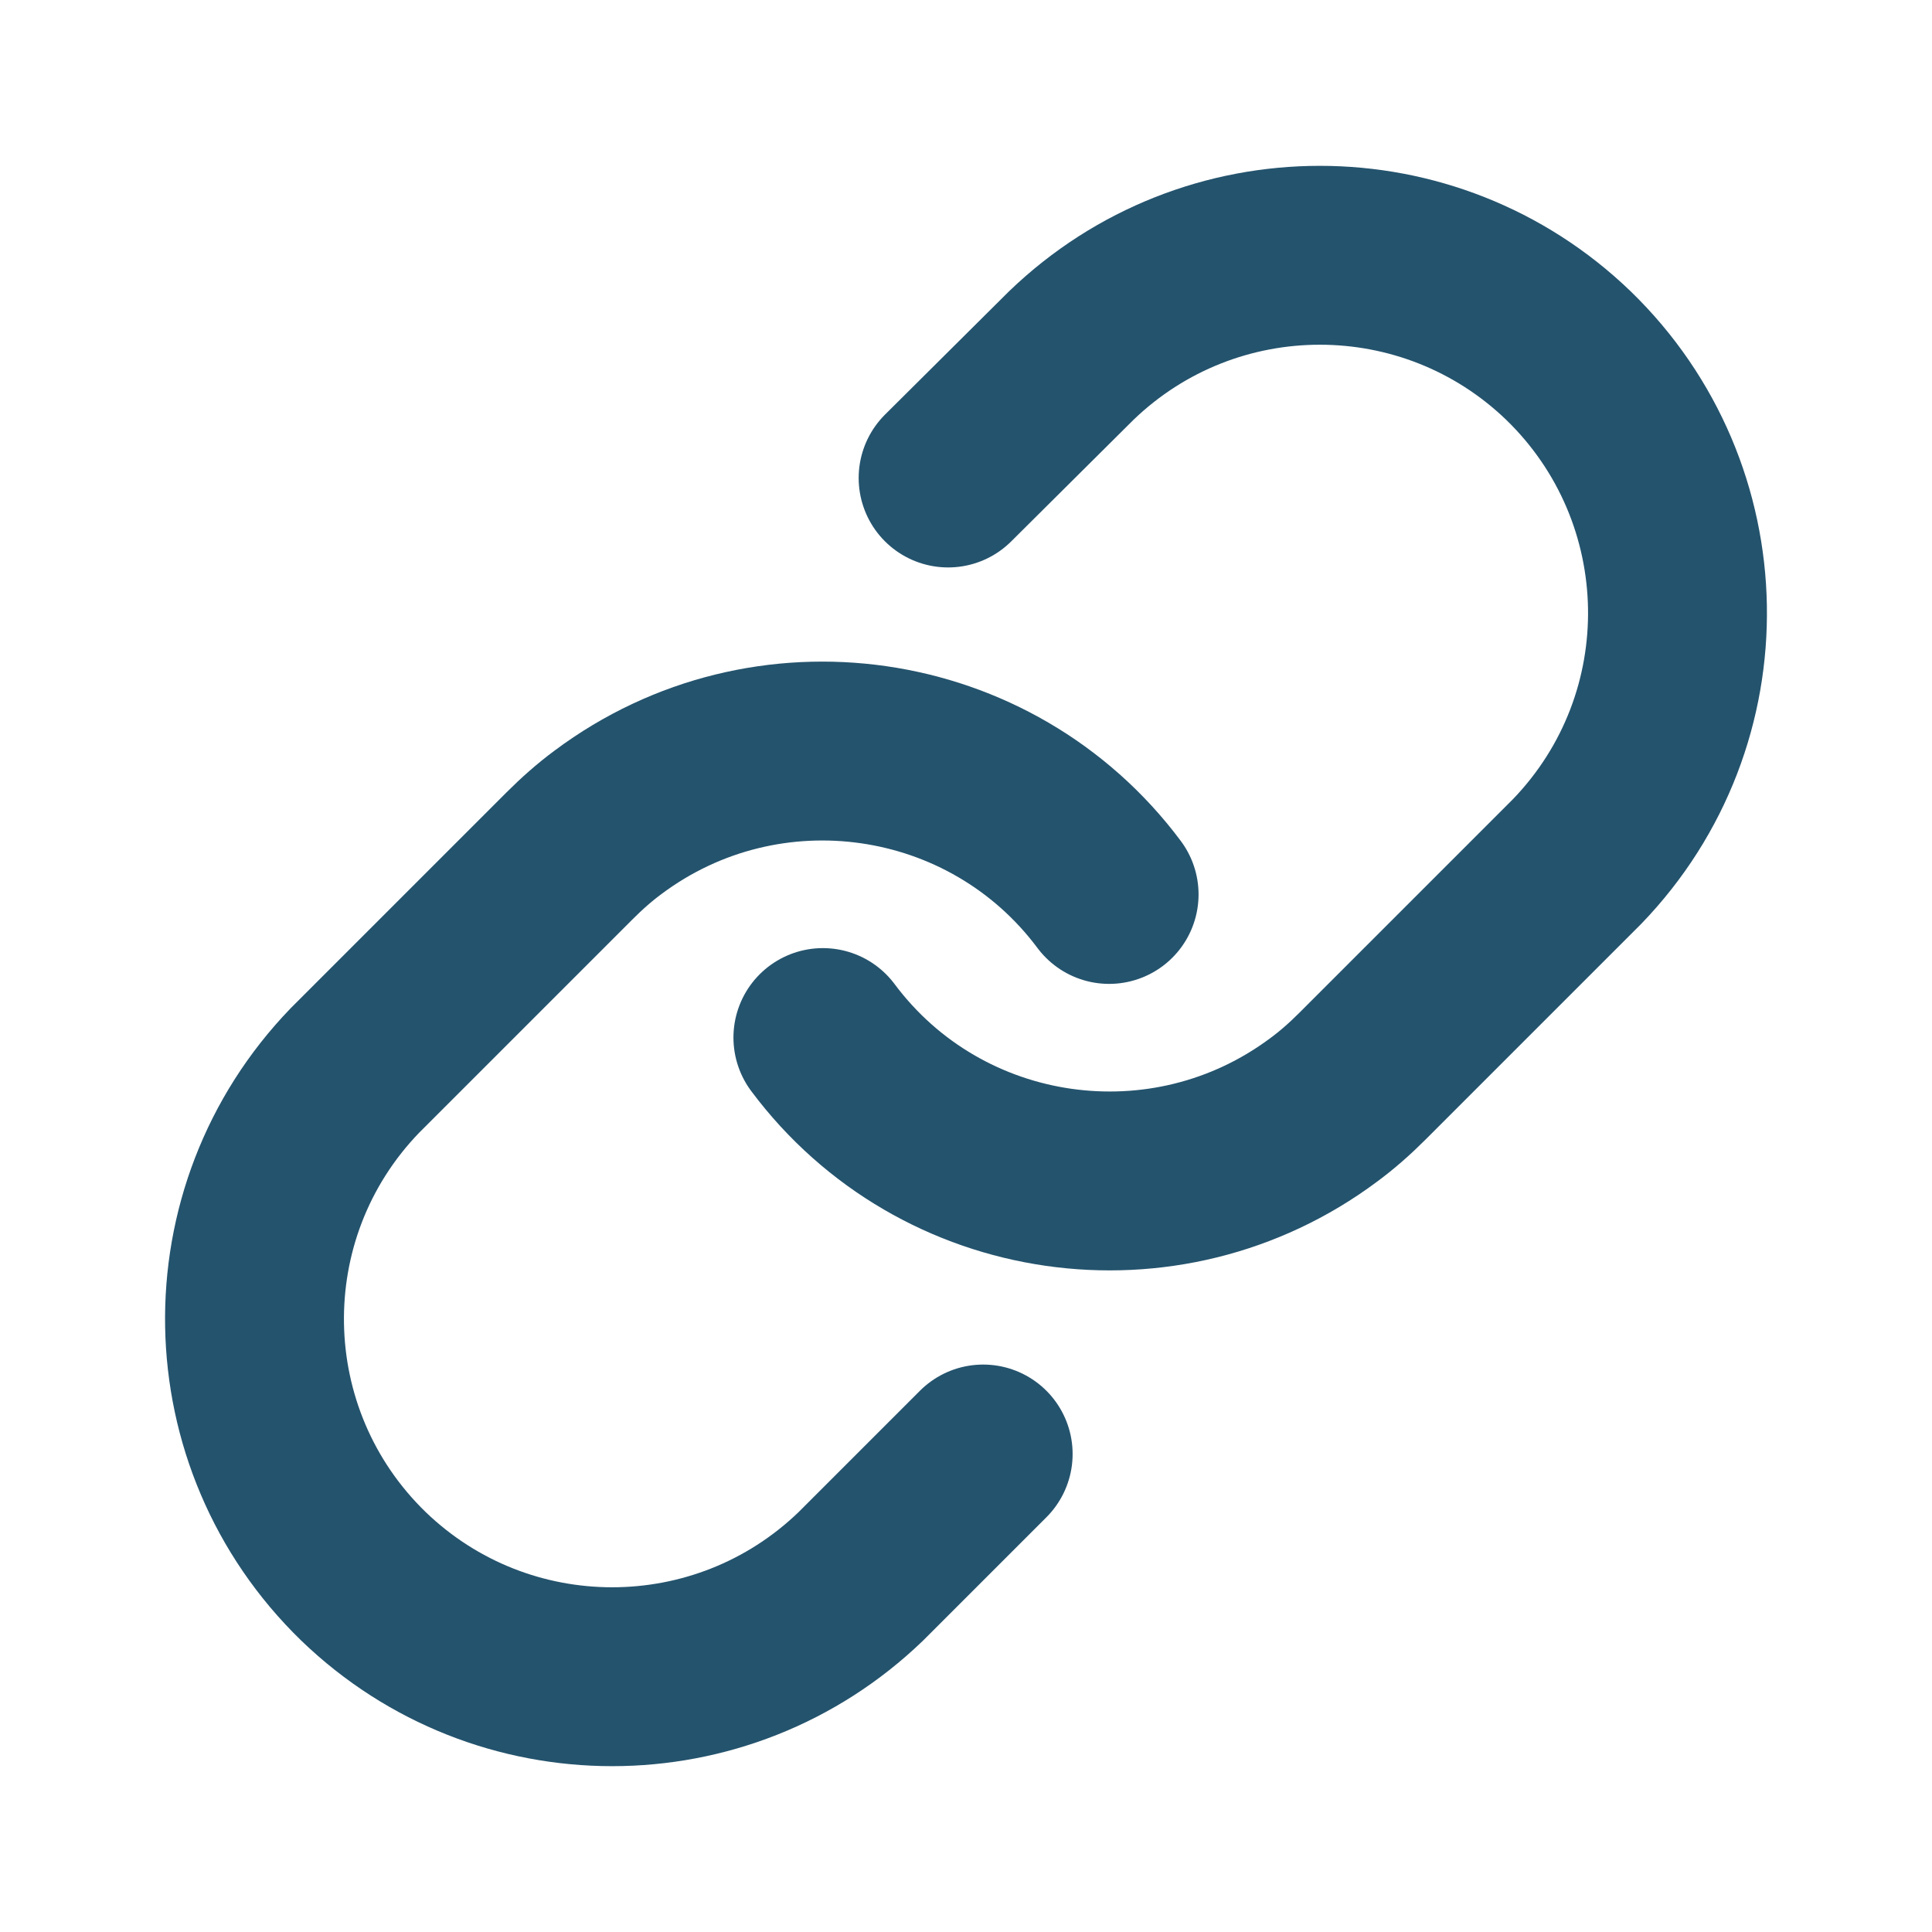
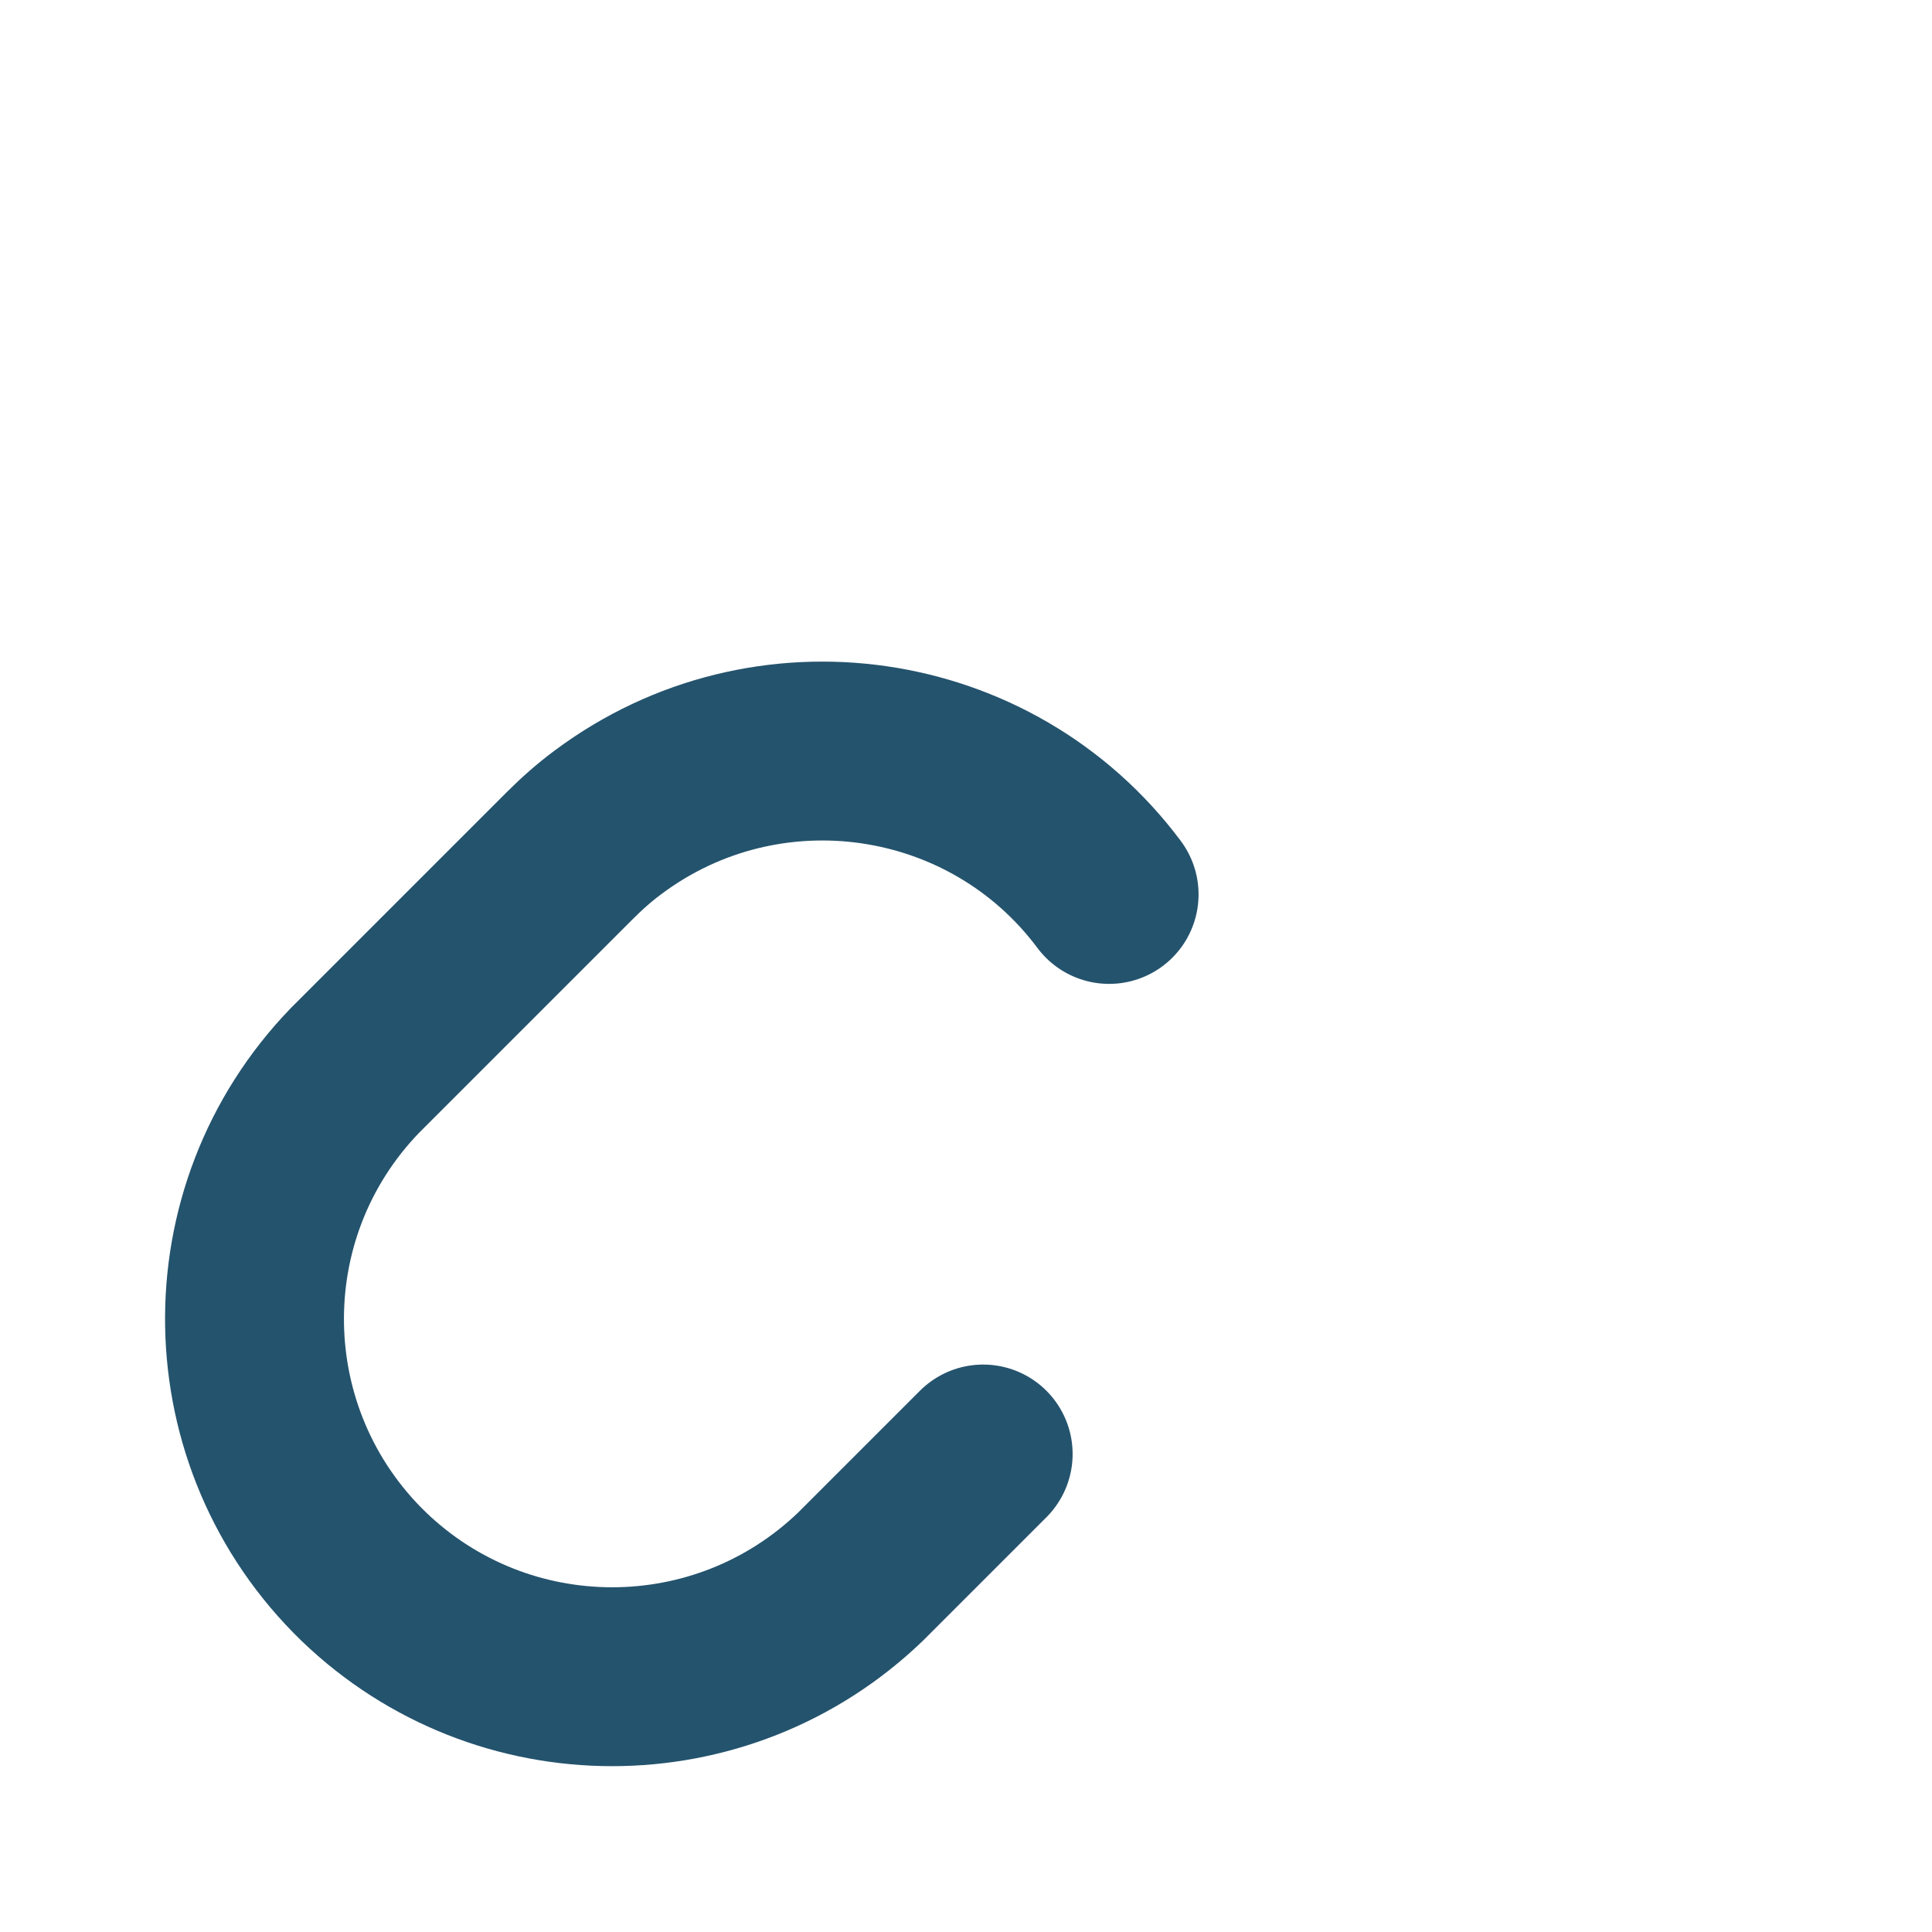
<svg xmlns="http://www.w3.org/2000/svg" id="Layer_2" data-name="Layer 2" viewBox="0 0 27 27">
  <defs>
    <style>
      .cls-1 {
        fill: none;
        stroke: #24536d;
        stroke-linecap: round;
        stroke-linejoin: round;
        stroke-width: 2.5px;
      }
    </style>
  </defs>
-   <path class="cls-1" d="M11.5,14.5c1.65,2.21,4.79,2.66,7,1.01.19-.14.37-.3.54-.47l3-3c1.92-1.99,1.86-5.15-.12-7.07-1.94-1.87-5.01-1.87-6.95,0l-1.72,1.71" />
  <path class="cls-1" d="M15.5,12.5c-1.65-2.21-4.79-2.66-7-1.01-.19.14-.37.3-.54.47l-3,3c-1.92,1.99-1.86,5.15.12,7.07,1.94,1.87,5.01,1.87,6.95,0l1.71-1.71" />
</svg>